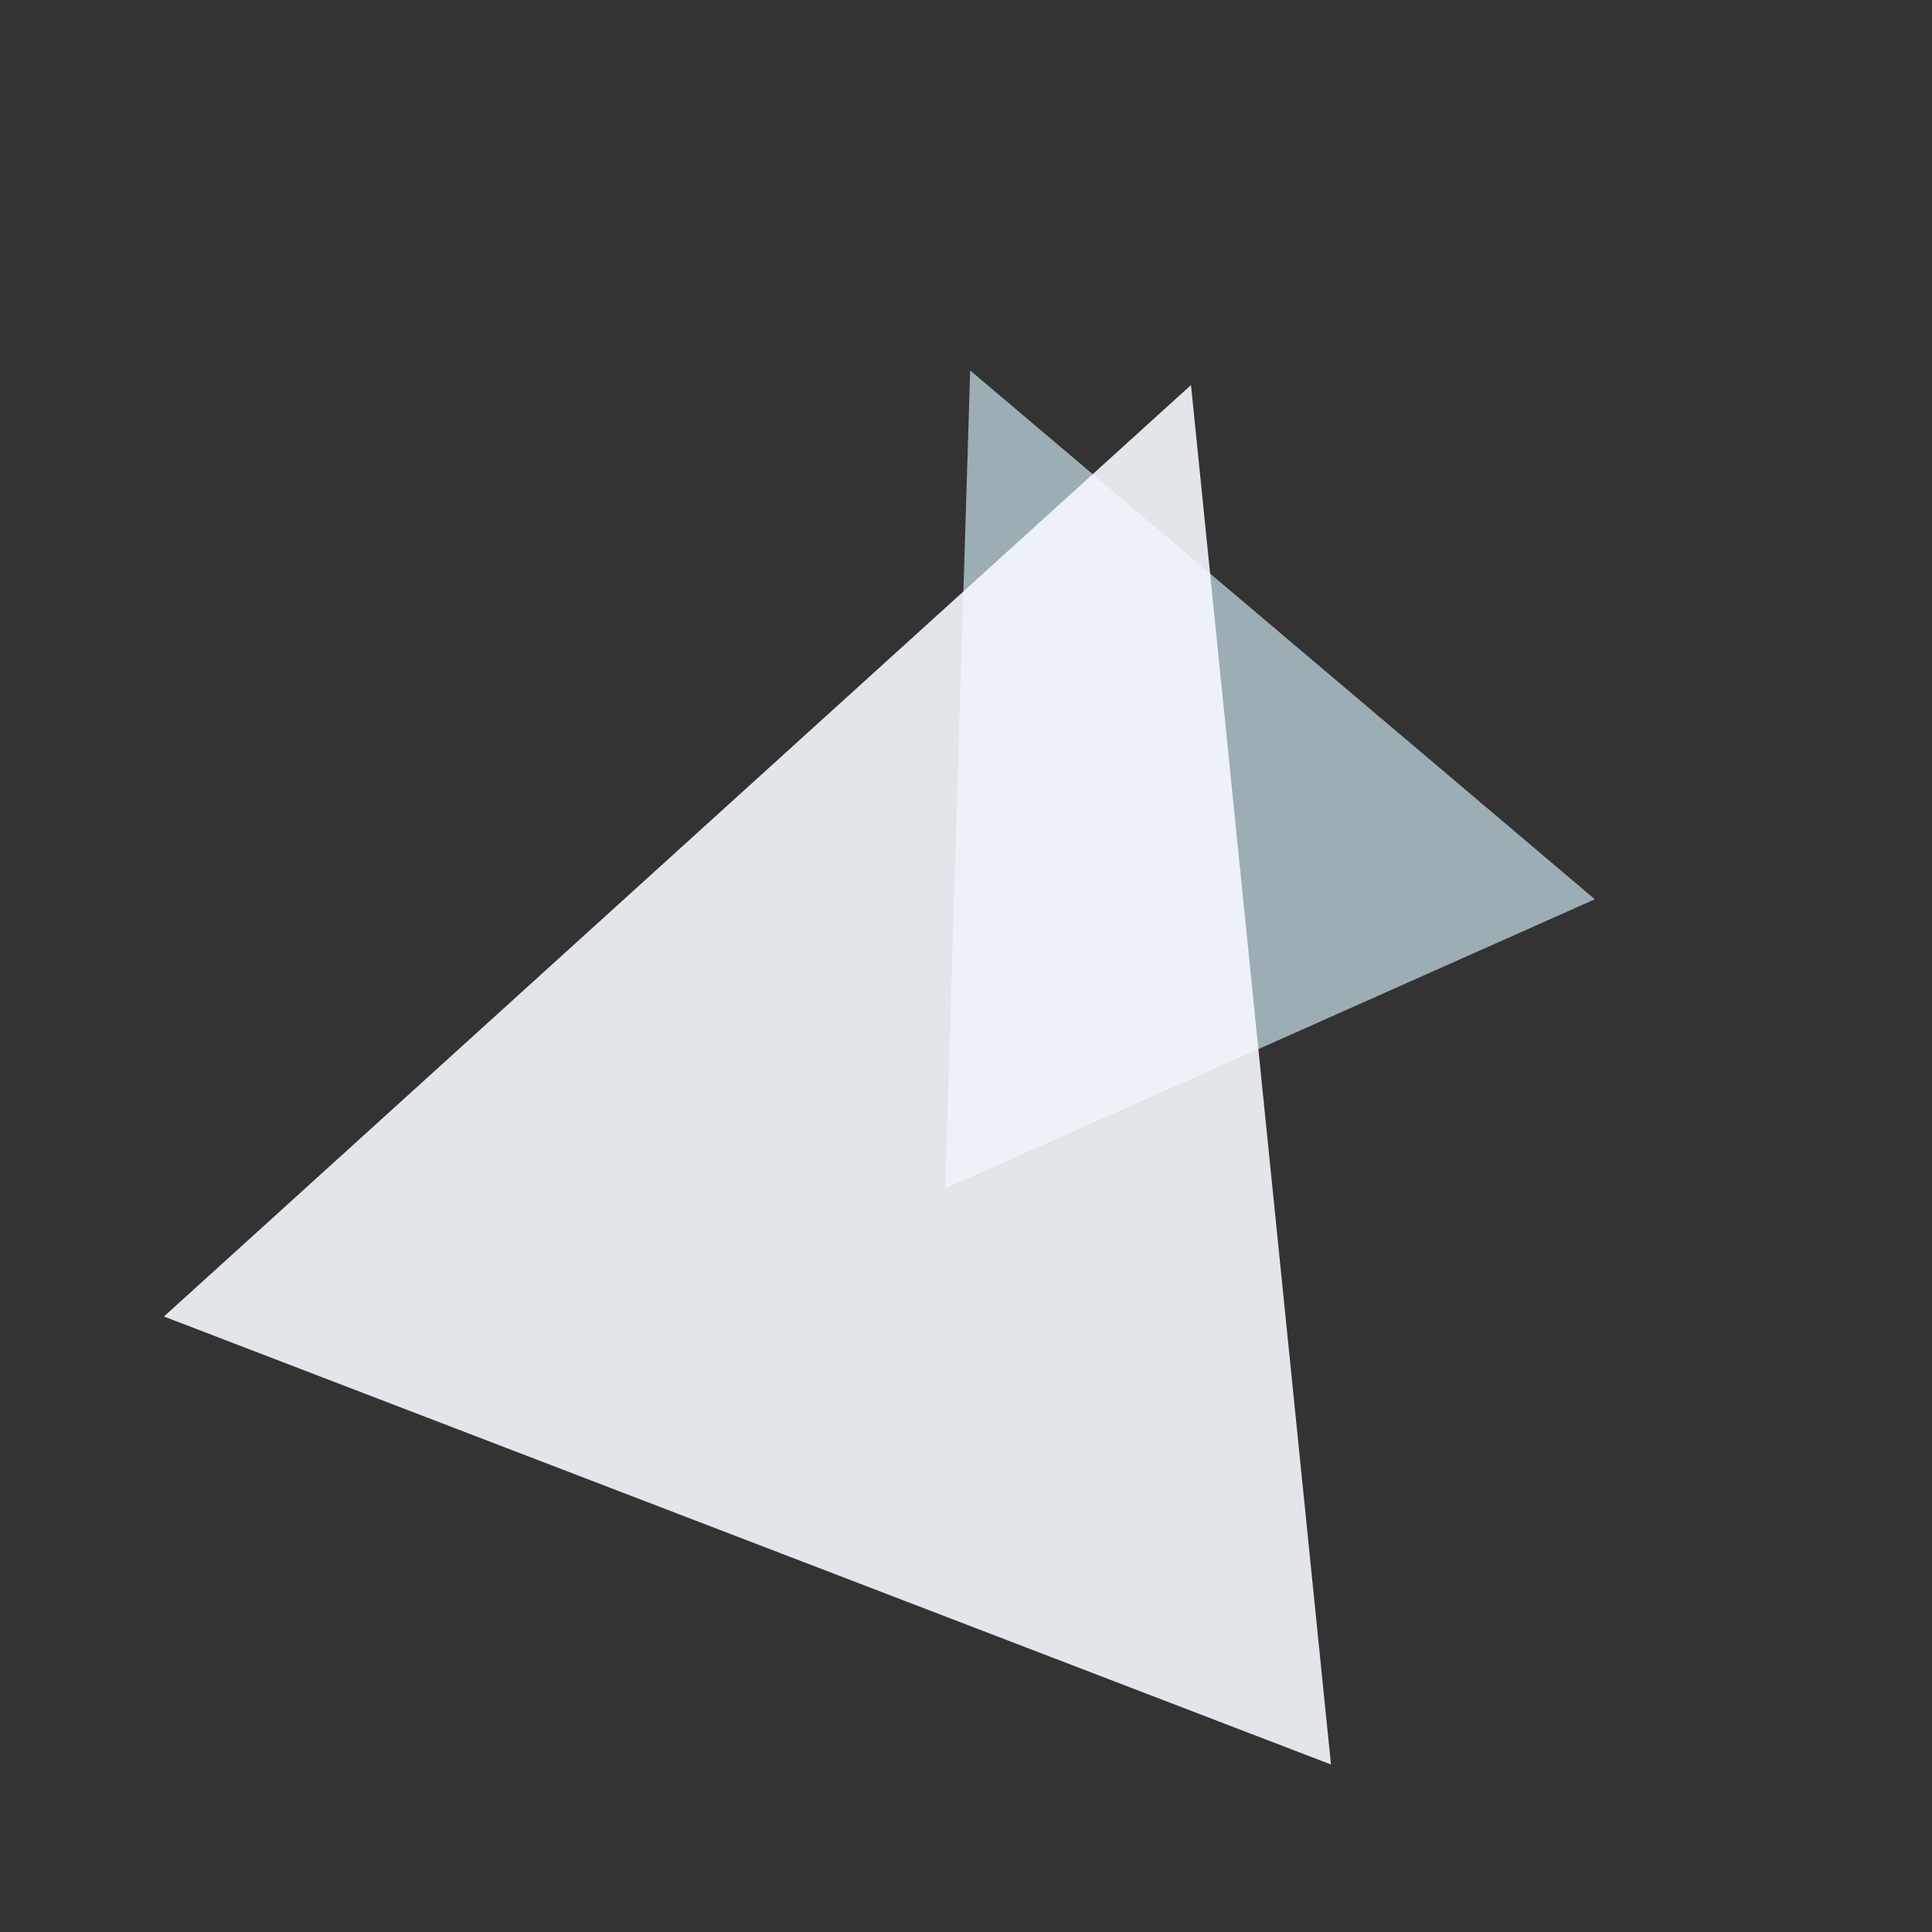
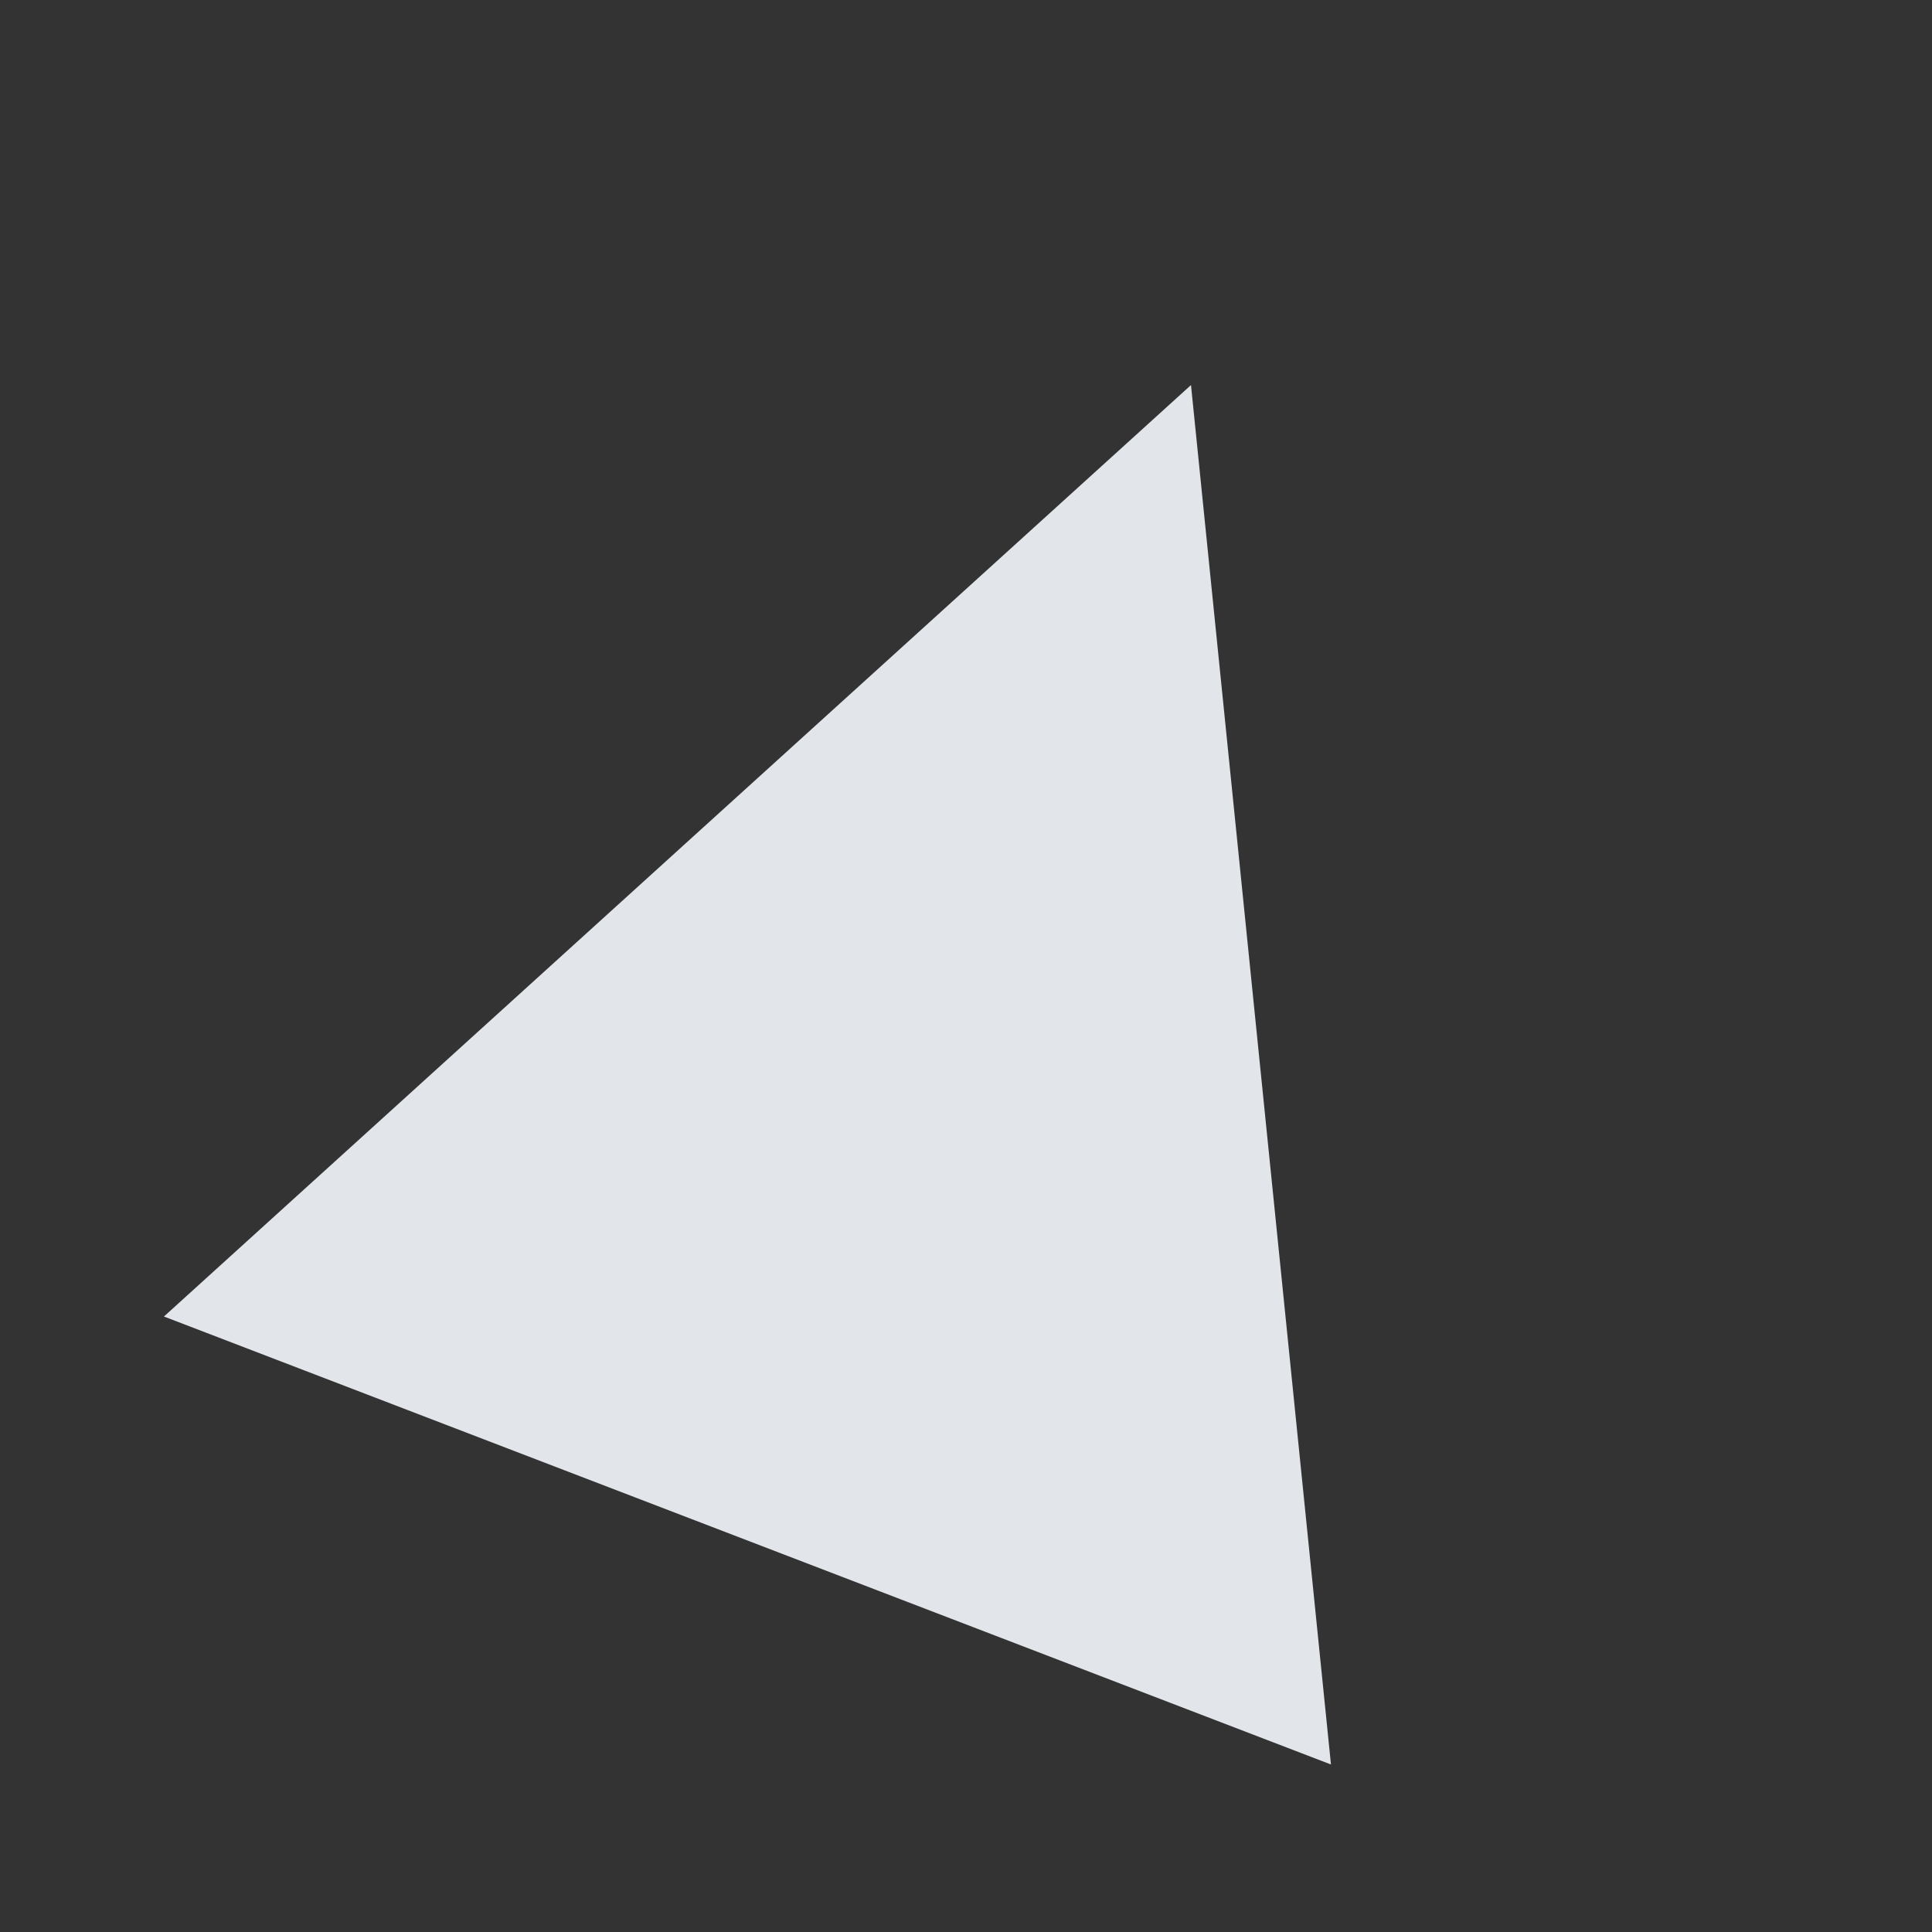
<svg xmlns="http://www.w3.org/2000/svg" width="300px" height="300px" viewBox="0 0 300 300" version="1.1">
  <rect x="0" y="0" width="300" height="300" fill="#333333" stroke="none" />
  <title>Logo Dark</title>
  <desc>Created with Sketch.</desc>
  <defs />
  <g id="Page-1" stroke="none" stroke-width="1" fill="none" fill-rule="evenodd">
    <g id="Logo-Dark">
      <g id="Group" transform="translate(25, 25)">
-         <polygon id="Triangle-2" fill="#AFC2CA" opacity="0.85" transform="translate(148.927, 84.81) rotate(-24) translate(-148.927, -84.81) " points="148.927 27.574 204.147 142.047 93.707 142.047" />
        <polygon id="Triangle" fill="#F5FAFF" opacity="0.899" transform="translate(125.5, 124.5) rotate(21) translate(-125.5, -124.5) " points="125.5 28.409 222.553 220.591 28.447 220.591" />
      </g>
    </g>
  </g>
</svg>